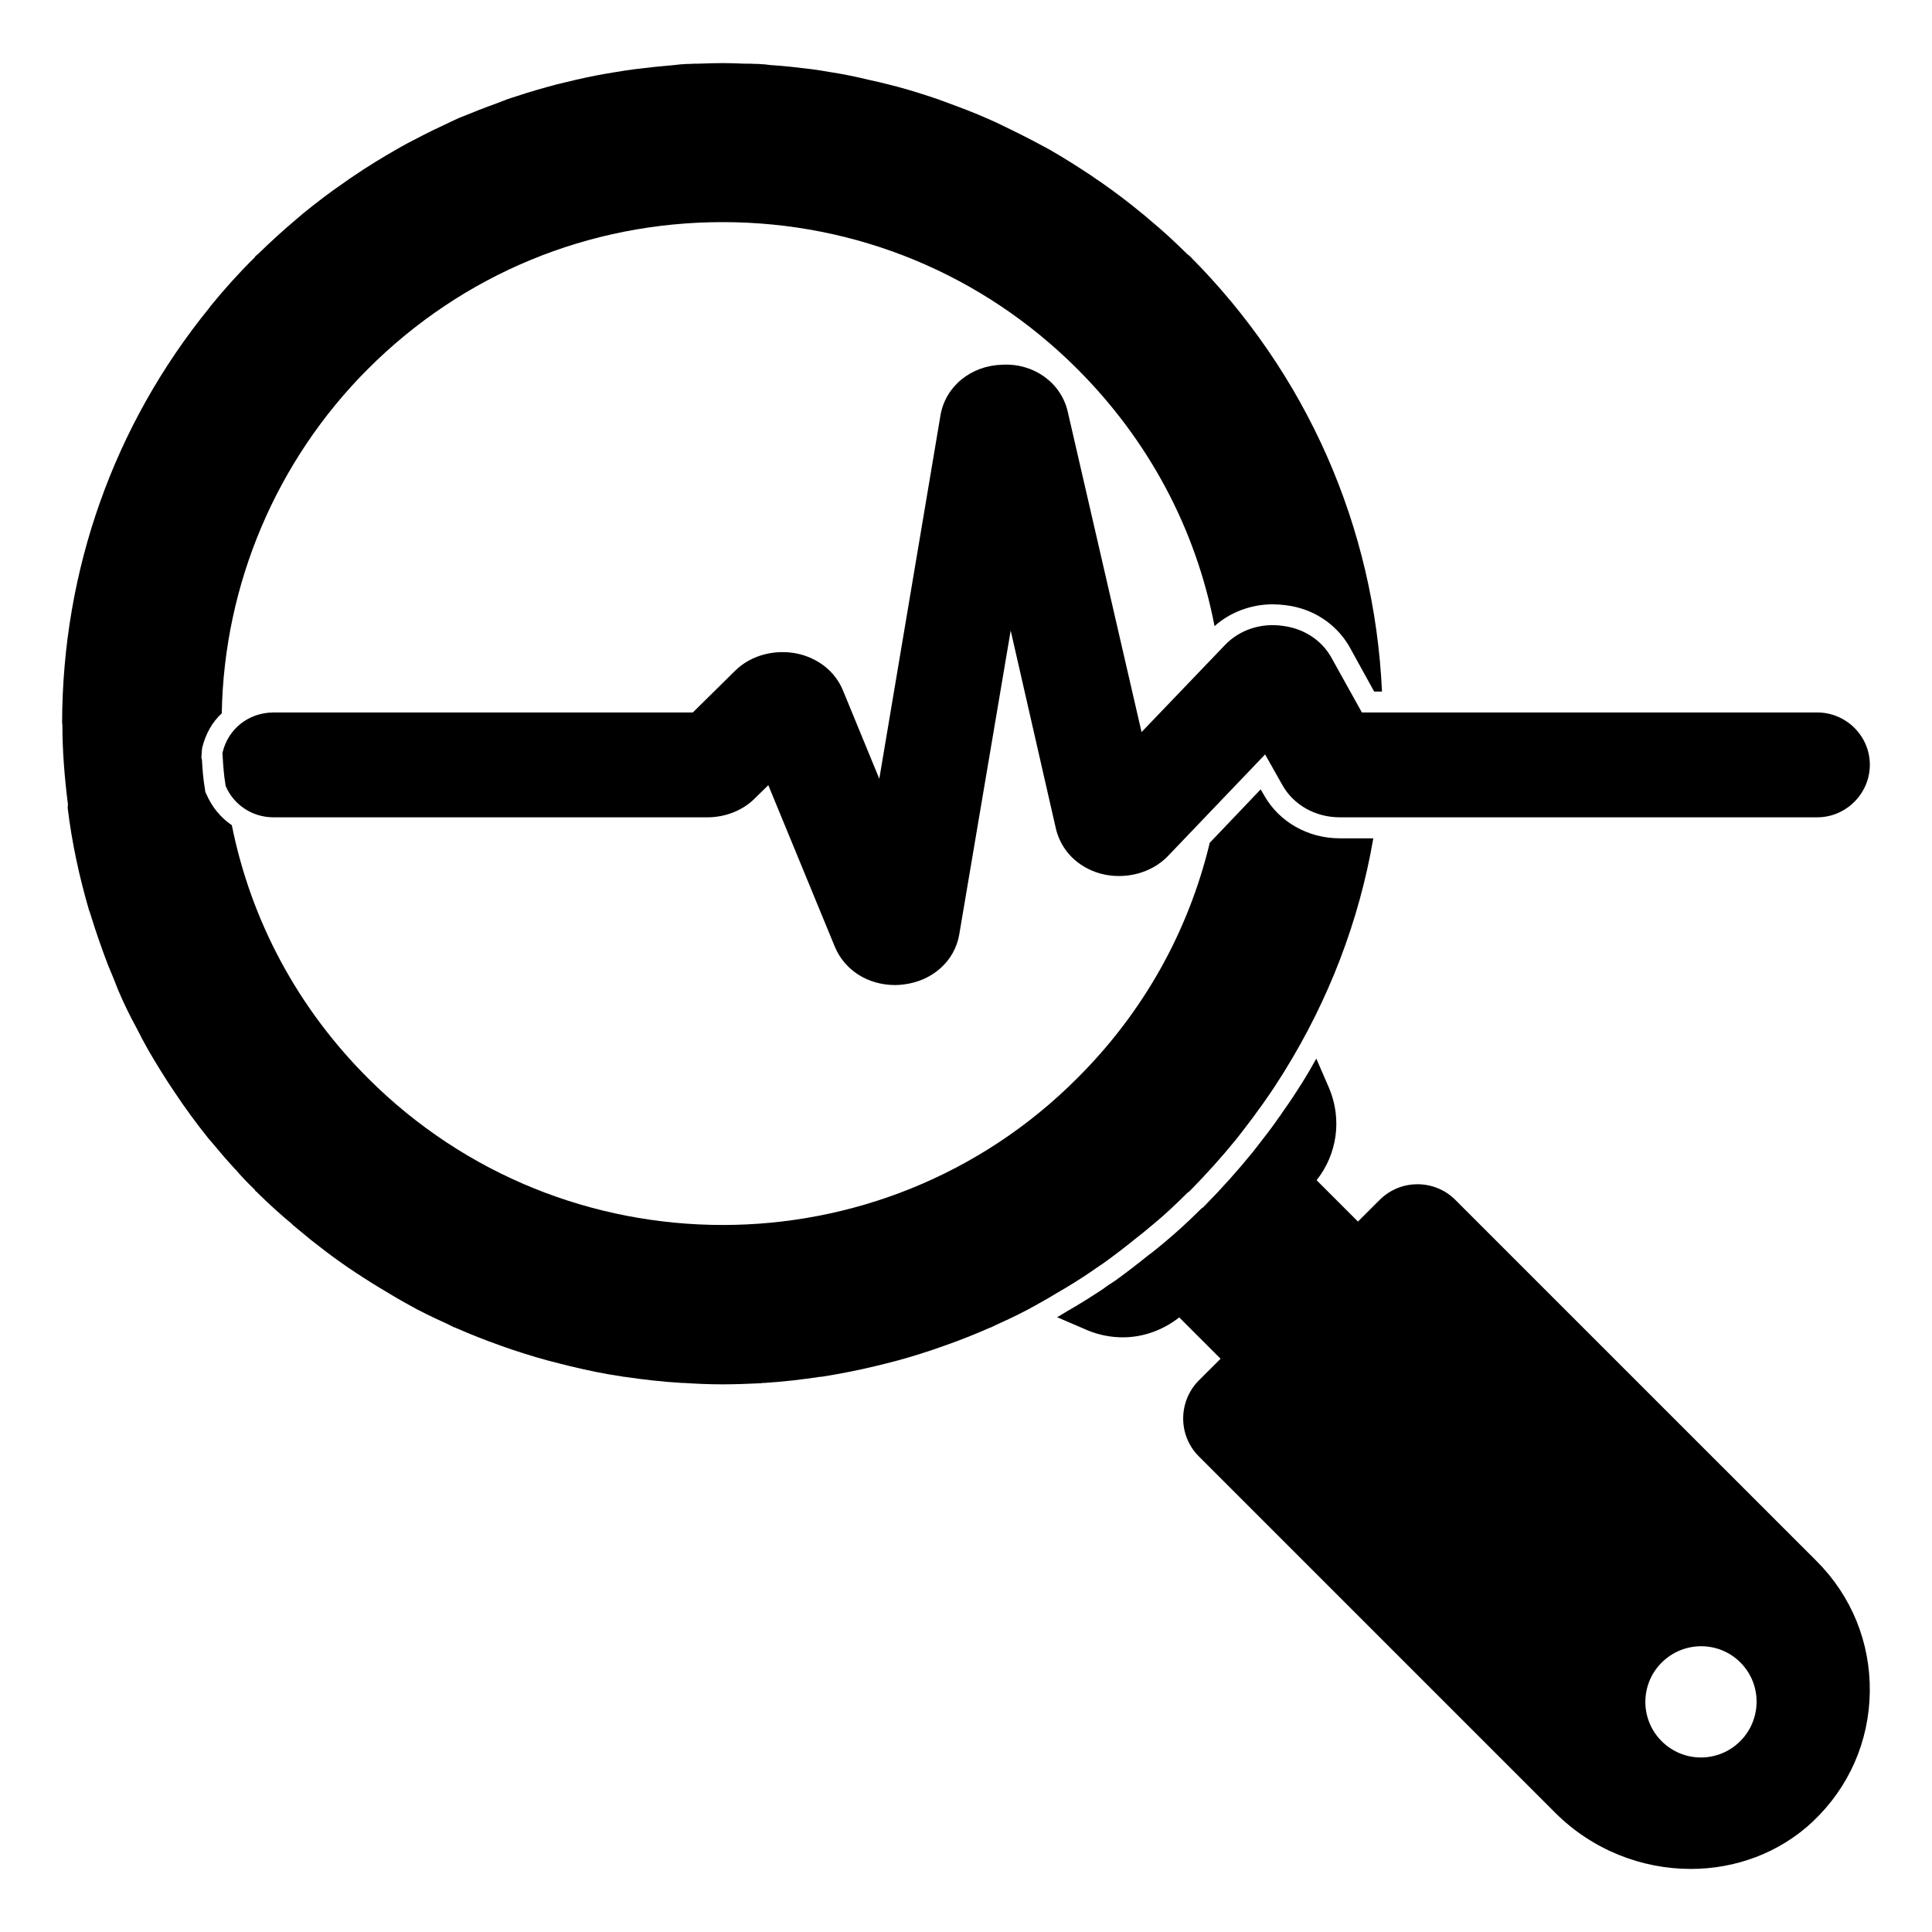
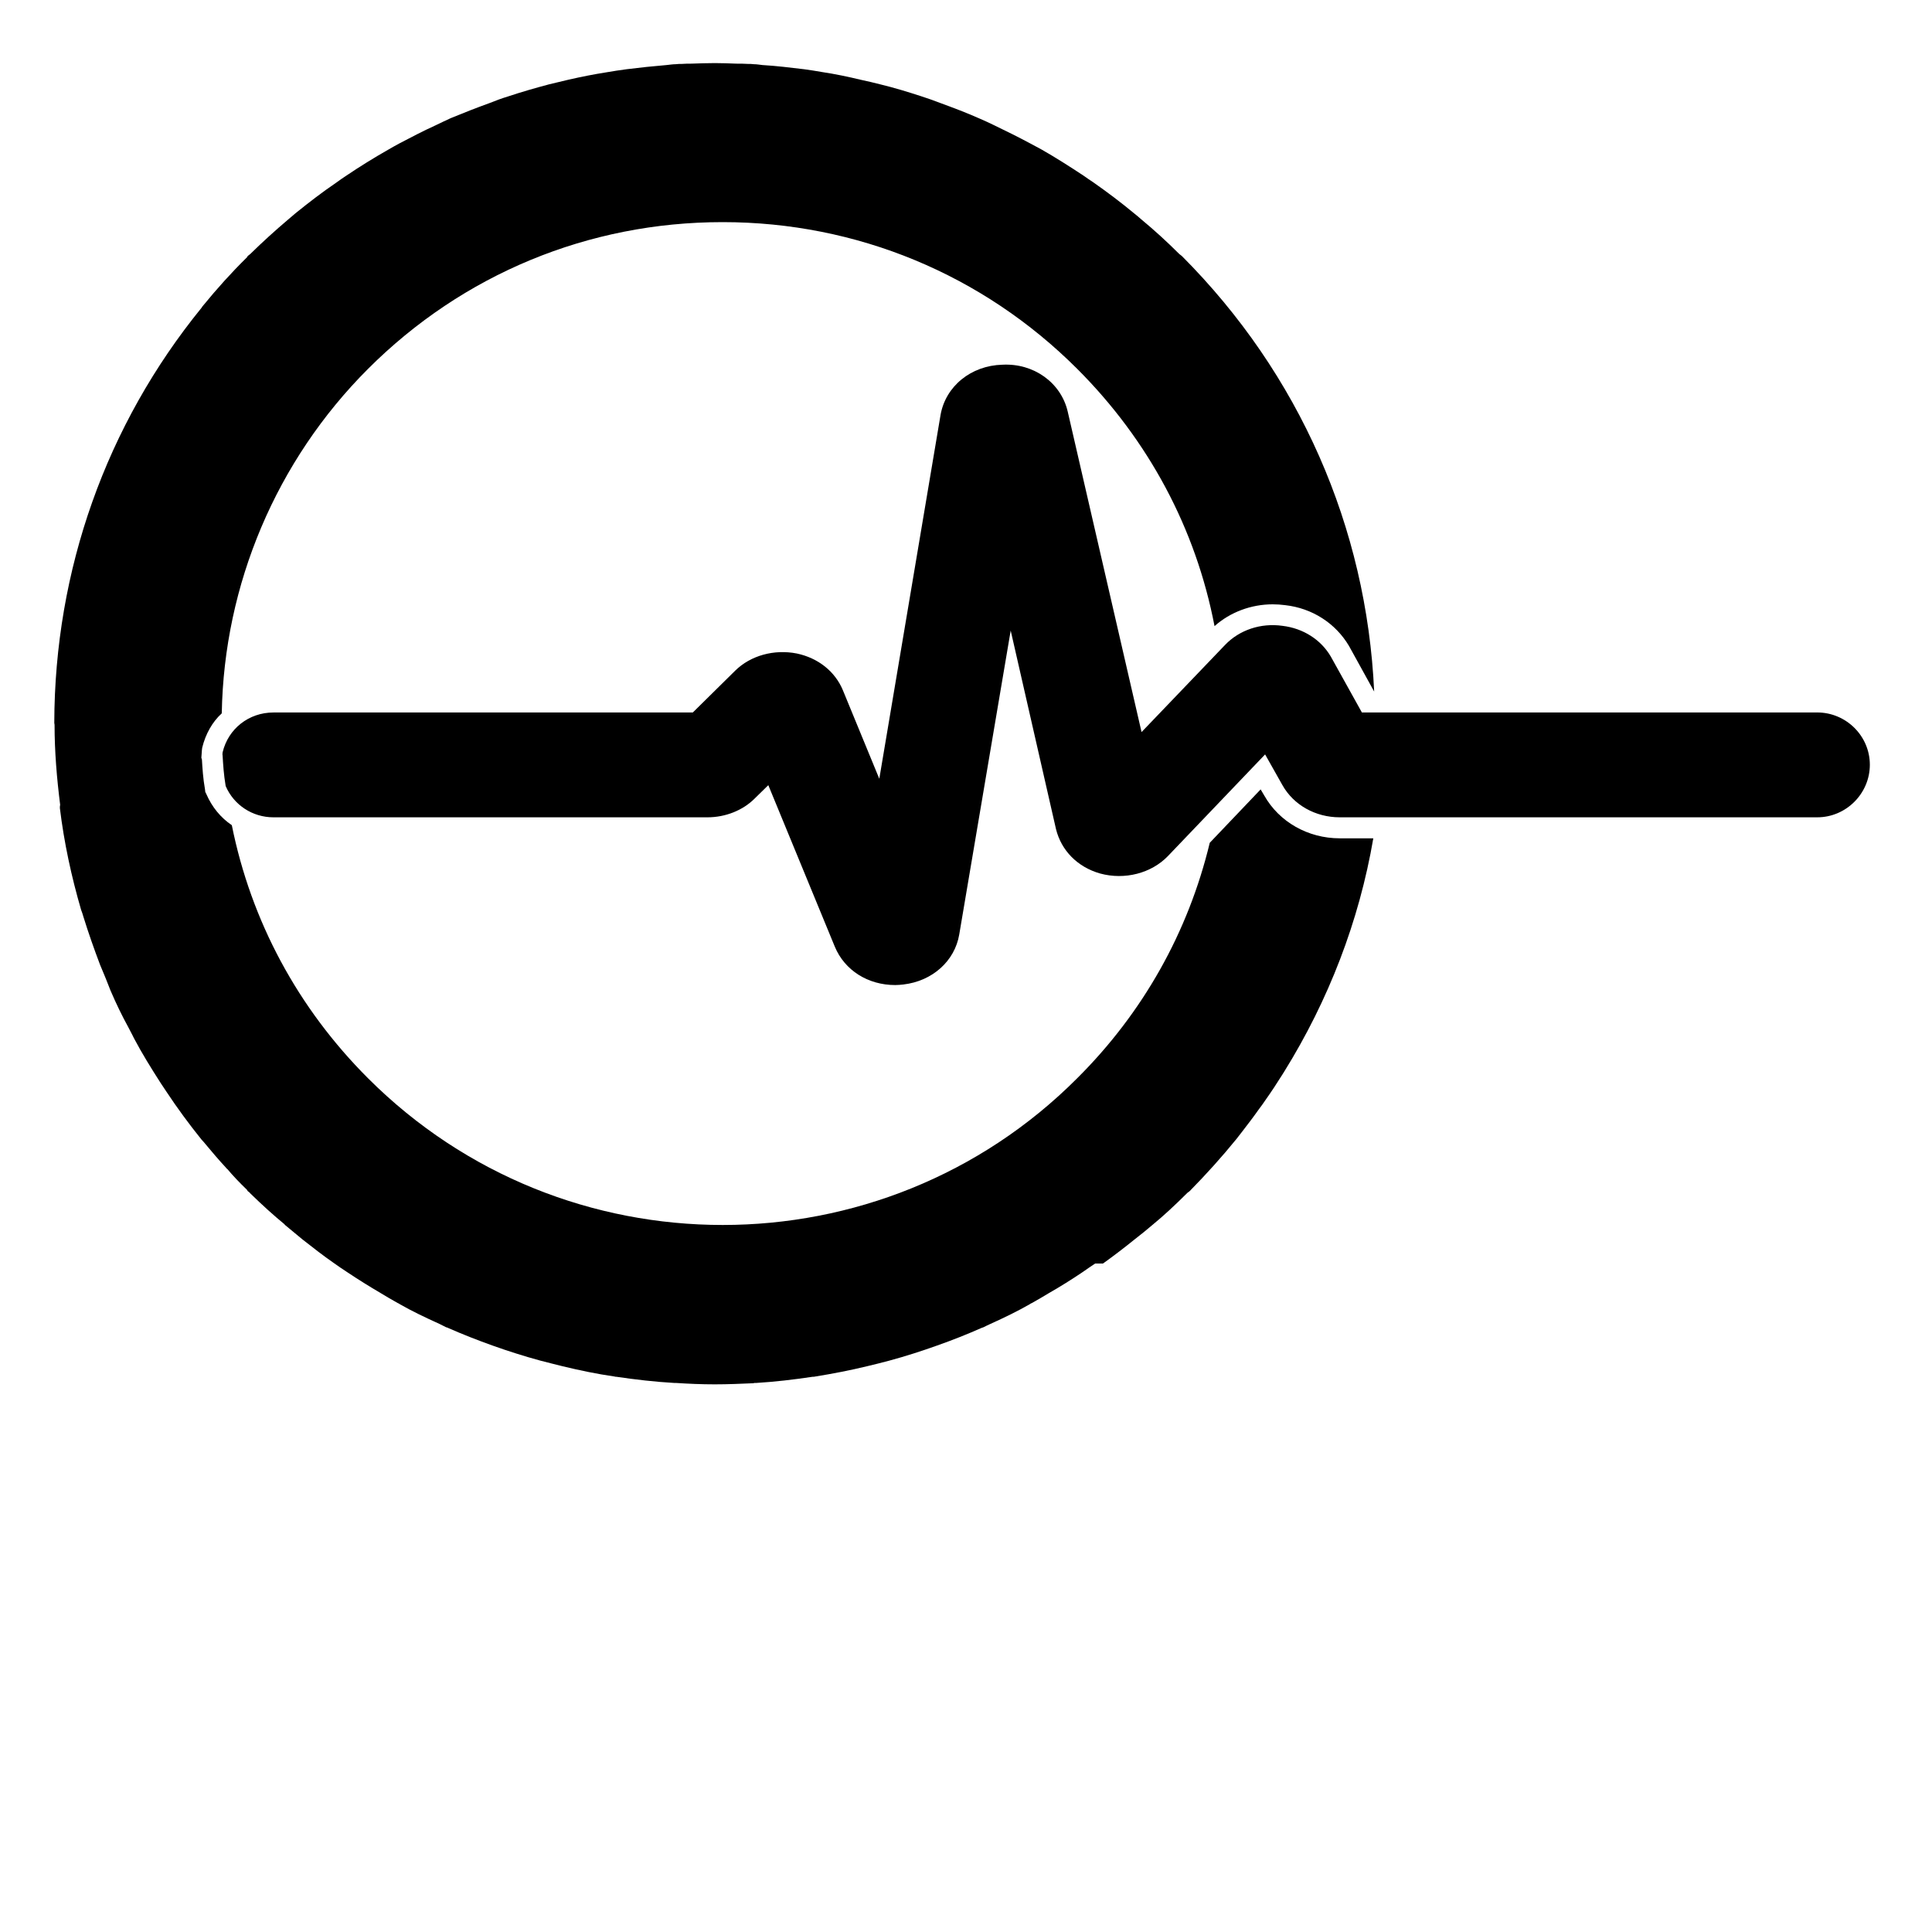
<svg xmlns="http://www.w3.org/2000/svg" fill="#000000" width="800px" height="800px" version="1.1" viewBox="144 144 512 512">
  <g>
-     <path d="m436.3 478.85c2.891-2.074 5.703-4.223 8.445-6.445 1.629-1.258 3.188-2.519 4.742-3.852 2.891-2.371 5.926-5.188 9.188-8.445 0.223-0.148 0.371-0.297 0.594-0.445 4.371-4.445 8.52-9.039 12.371-13.781 0.52-0.668 1.039-1.332 1.555-2 1.48-1.926 2.965-3.852 4.371-5.852 0.594-0.816 1.184-1.555 1.703-2.371 1.629-2.297 3.188-4.668 4.668-7.039 0.148-0.223 0.297-0.445 0.371-0.594 11.781-18.969 19.855-39.859 23.633-61.863h-8.891c-8.445 0-16.078-4.371-20.004-11.336l-0.965-1.629-13.484 14.152c-5.703 23.707-17.707 45.047-35.117 62.383-25.855 25.93-59.938 38.898-93.945 38.898-34.082 0-68.09-12.965-94.02-38.898-18.598-18.598-30.969-41.637-36.082-67.051-2.965-2-5.262-4.816-6.742-8.223l-0.293-0.598-0.074-0.668c-0.52-2.965-0.668-5.484-0.816-7.926l-0.148-0.445 0.148-2.074 0.074-0.594c0.891-3.629 2.668-6.816 5.188-9.113 0.594-34.156 14.449-66.977 38.75-91.277 25.117-25.117 58.457-38.898 93.945-38.898h0.074c35.488 0 68.902 13.855 93.945 38.898 18.895 18.895 31.414 42.305 36.379 68.164 4.148-3.703 9.707-5.777 15.41-5.777 1.109 0 2.223 0.074 3.336 0.223 7.188 0.816 13.336 4.816 16.891 10.816l6.668 12.078h2.074c-2-43.566-19.855-84.238-50.973-115.43-0.223-0.148-0.445-0.371-0.668-0.52-3.262-3.262-6.594-6.297-10.078-9.188-0.594-0.52-1.184-1.039-1.852-1.555-3.481-2.891-7.113-5.629-10.816-8.223-0.891-0.594-1.777-1.184-2.594-1.777-3.703-2.445-7.41-4.816-11.188-6.965l-2.891-1.555c-3.188-1.703-6.445-3.332-9.707-4.891-1.258-0.594-2.445-1.184-3.703-1.703-3.481-1.555-7.039-2.891-10.668-4.223-1.555-0.594-3.188-1.184-4.816-1.703-3.629-1.184-7.262-2.297-10.965-3.188-1.703-0.445-3.336-0.816-5.039-1.184-3.406-0.816-6.891-1.555-10.371-2.074-1.629-0.297-3.188-0.52-4.742-0.742-3.703-0.445-7.336-0.891-11.039-1.109-0.742-0.074-1.48-0.223-2.297-0.223-0.445-0.074-0.965-0.074-1.48-0.074-1.039-0.074-2.148-0.074-3.188-0.074-1.852-0.074-3.777-0.148-5.629-0.148-2.074 0-4.148 0.074-6.223 0.148-0.816 0-1.703 0-2.594 0.074-0.52 0-1.039 0-1.555 0.074-0.816 0-1.629 0.148-2.445 0.223-3.555 0.297-7.113 0.668-10.594 1.109-1.777 0.223-3.555 0.52-5.336 0.816-3.336 0.52-6.668 1.184-9.93 1.926-1.777 0.445-3.481 0.816-5.262 1.258-3.629 0.965-7.262 2-10.816 3.188-1.703 0.52-3.336 1.113-4.965 1.777-3.481 1.258-6.891 2.594-10.297 4-1.406 0.668-2.742 1.258-4.074 1.926-3.262 1.48-6.371 3.113-9.484 4.742-1.039 0.594-2.074 1.109-3.039 1.703-3.777 2.148-7.484 4.445-11.113 6.891-0.891 0.594-1.777 1.184-2.668 1.852-3.703 2.519-7.262 5.262-10.742 8.074-0.668 0.594-1.332 1.109-2 1.703-3.41 2.883-6.668 5.848-9.93 9.035-0.223 0.223-0.441 0.371-0.738 0.59-0.074 0.148-0.148 0.223-0.223 0.371-4.148 4.074-8 8.371-11.633 12.816-0.148 0.148-0.297 0.371-0.371 0.52-25.266 31.043-38.973 69.496-39.047 110.02 0 0.223 0.074 0.371 0.074 0.52 0 7.113 0.594 14.152 1.48 21.191-0.074 0.297-0.074 0.594-0.074 0.891 1.109 9.113 3.039 18.078 5.629 26.969 0.223 0.594 0.445 1.184 0.594 1.777 1.332 4.297 2.816 8.52 4.445 12.816 0.52 1.184 0.965 2.371 1.48 3.555 0.445 1.039 0.816 2.148 1.258 3.188 1.555 3.629 3.113 6.816 4.742 9.781 0.371 0.668 0.668 1.332 1.039 2l0.445 0.891c2.148 4.074 4.594 8 7.113 11.93 0.52 0.742 0.965 1.48 1.48 2.223 2.891 4.371 6 8.594 9.336 12.742 0.371 0.371 0.742 0.816 1.039 1.184 1.777 2.148 3.555 4.223 5.41 6.223 0.074 0.148 0.223 0.297 0.371 0.371 1.555 1.852 3.262 3.629 5.188 5.484 0.074 0.148 0.148 0.223 0.223 0.371 0.223 0.148 0.445 0.297 0.594 0.52 3.262 3.188 6.297 5.926 9.188 8.297v0.074c1.555 1.332 3.188 2.594 4.742 3.926 2.742 2.148 5.484 4.297 8.371 6.297 1.184 0.816 2.297 1.629 3.481 2.371 2.891 1.926 5.852 3.777 8.891 5.559 1.48 0.891 2.965 1.777 4.445 2.594 0.223 0.074 0.445 0.223 0.668 0.371 3.113 1.777 6.668 3.481 10.445 5.188 0.594 0.297 1.184 0.594 1.777 0.891 0.148 0 0.297 0.074 0.445 0.148 3.852 1.703 7.852 3.262 11.781 4.668 1.113 0.371 2.148 0.742 3.188 1.109 4.223 1.406 8.371 2.668 12.668 3.703 0.891 0.223 1.777 0.445 2.668 0.668 4.594 1.109 9.188 2.074 13.855 2.742 0.148 0.074 0.371 0.074 0.52 0.074 5.039 0.742 10.148 1.332 15.262 1.629h0.445c3.406 0.223 6.816 0.371 10.223 0.371h0.223c3.406 0 6.742-0.148 10.148-0.297 0.074-0.074 0.148 0 0.223-0.074h0.52c4.965-0.297 9.93-0.891 14.891-1.629 0.223 0 0.52 0 0.742-0.074 4.594-0.742 9.188-1.629 13.781-2.742 0.891-0.223 1.777-0.445 2.742-0.668 4.223-1.039 8.445-2.297 12.594-3.703 1.039-0.371 2.148-0.742 3.188-1.109 4-1.406 7.926-2.965 11.781-4.668 0.148-0.074 0.297-0.074 0.445-0.148 0.594-0.297 1.184-0.594 1.852-0.891 3.777-1.703 7.262-3.406 10.371-5.188 0.223-0.148 0.445-0.297 0.668-0.371 1.48-0.816 2.965-1.703 4.445-2.594 3.113-1.777 6.074-3.629 9.039-5.633 1.035-0.742 2.144-1.484 3.258-2.227" />
-     <path d="m529.69 461.99c-5.527-5.527-14.535-5.543-20.07 0l-5.75 5.734-10.957-10.957c5.414-6.848 6.809-16.078 3.328-24.375l-3.406-7.852c-1.18 2.148-2.438 4.297-3.769 6.445l-0.445 0.668c-1.488 2.371-3.113 4.816-4.816 7.188-0.297 0.52-0.742 1.109-1.258 1.777l-0.445 0.668c-1.406 2-2.965 4-4.527 6l-1.555 2c-3.918 4.816-8.141 9.559-12.816 14.301l-0.363 0.371-0.445 0.297c-3.481 3.481-6.519 6.223-9.336 8.594-1.555 1.332-3.188 2.668-4.891 3.926-2.742 2.223-5.637 4.445-8.602 6.594-1.254 0.816-2.297 1.48-3.254 2.223-3.262 2.148-6.305 4.074-9.566 5.926-0.809 0.52-1.695 1.039-2.594 1.555l8.082 3.481c3.031 1.258 6.223 1.852 9.328 1.852 5.394 0 10.609-1.891 14.945-5.281l10.957 10.957-5.801 5.785c-5.484 5.57-5.477 14.574 0.016 20.062l94.465 94.465c9.891 9.891 22.984 14.891 35.91 14.891 11.801 0 23.473-4.172 32.422-12.609v-0.008c9.527-9.023 14.863-21.203 15.039-34.297 0.172-13.09-4.832-25.398-14.094-34.66zm75.484 143.44c-5.758 5.758-15.062 5.758-20.82 0-5.758-5.758-5.758-15.062 0-20.82 5.758-5.758 15.105-5.801 20.863-0.043 5.758 5.758 5.715 15.105-0.043 20.863" />
+     <path d="m436.3 478.85c2.891-2.074 5.703-4.223 8.445-6.445 1.629-1.258 3.188-2.519 4.742-3.852 2.891-2.371 5.926-5.188 9.188-8.445 0.223-0.148 0.371-0.297 0.594-0.445 4.371-4.445 8.52-9.039 12.371-13.781 0.52-0.668 1.039-1.332 1.555-2 1.48-1.926 2.965-3.852 4.371-5.852 0.594-0.816 1.184-1.555 1.703-2.371 1.629-2.297 3.188-4.668 4.668-7.039 0.148-0.223 0.297-0.445 0.371-0.594 11.781-18.969 19.855-39.859 23.633-61.863h-8.891c-8.445 0-16.078-4.371-20.004-11.336l-0.965-1.629-13.484 14.152c-5.703 23.707-17.707 45.047-35.117 62.383-25.855 25.93-59.938 38.898-93.945 38.898-34.082 0-68.09-12.965-94.02-38.898-18.598-18.598-30.969-41.637-36.082-67.051-2.965-2-5.262-4.816-6.742-8.223l-0.293-0.598-0.074-0.668c-0.52-2.965-0.668-5.484-0.816-7.926l-0.148-0.445 0.148-2.074 0.074-0.594c0.891-3.629 2.668-6.816 5.188-9.113 0.594-34.156 14.449-66.977 38.75-91.277 25.117-25.117 58.457-38.898 93.945-38.898h0.074c35.488 0 68.902 13.855 93.945 38.898 18.895 18.895 31.414 42.305 36.379 68.164 4.148-3.703 9.707-5.777 15.41-5.777 1.109 0 2.223 0.074 3.336 0.223 7.188 0.816 13.336 4.816 16.891 10.816l6.668 12.078c-2-43.566-19.855-84.238-50.973-115.43-0.223-0.148-0.445-0.371-0.668-0.52-3.262-3.262-6.594-6.297-10.078-9.188-0.594-0.52-1.184-1.039-1.852-1.555-3.481-2.891-7.113-5.629-10.816-8.223-0.891-0.594-1.777-1.184-2.594-1.777-3.703-2.445-7.41-4.816-11.188-6.965l-2.891-1.555c-3.188-1.703-6.445-3.332-9.707-4.891-1.258-0.594-2.445-1.184-3.703-1.703-3.481-1.555-7.039-2.891-10.668-4.223-1.555-0.594-3.188-1.184-4.816-1.703-3.629-1.184-7.262-2.297-10.965-3.188-1.703-0.445-3.336-0.816-5.039-1.184-3.406-0.816-6.891-1.555-10.371-2.074-1.629-0.297-3.188-0.52-4.742-0.742-3.703-0.445-7.336-0.891-11.039-1.109-0.742-0.074-1.48-0.223-2.297-0.223-0.445-0.074-0.965-0.074-1.48-0.074-1.039-0.074-2.148-0.074-3.188-0.074-1.852-0.074-3.777-0.148-5.629-0.148-2.074 0-4.148 0.074-6.223 0.148-0.816 0-1.703 0-2.594 0.074-0.52 0-1.039 0-1.555 0.074-0.816 0-1.629 0.148-2.445 0.223-3.555 0.297-7.113 0.668-10.594 1.109-1.777 0.223-3.555 0.52-5.336 0.816-3.336 0.52-6.668 1.184-9.93 1.926-1.777 0.445-3.481 0.816-5.262 1.258-3.629 0.965-7.262 2-10.816 3.188-1.703 0.52-3.336 1.113-4.965 1.777-3.481 1.258-6.891 2.594-10.297 4-1.406 0.668-2.742 1.258-4.074 1.926-3.262 1.48-6.371 3.113-9.484 4.742-1.039 0.594-2.074 1.109-3.039 1.703-3.777 2.148-7.484 4.445-11.113 6.891-0.891 0.594-1.777 1.184-2.668 1.852-3.703 2.519-7.262 5.262-10.742 8.074-0.668 0.594-1.332 1.109-2 1.703-3.41 2.883-6.668 5.848-9.93 9.035-0.223 0.223-0.441 0.371-0.738 0.59-0.074 0.148-0.148 0.223-0.223 0.371-4.148 4.074-8 8.371-11.633 12.816-0.148 0.148-0.297 0.371-0.371 0.52-25.266 31.043-38.973 69.496-39.047 110.02 0 0.223 0.074 0.371 0.074 0.52 0 7.113 0.594 14.152 1.48 21.191-0.074 0.297-0.074 0.594-0.074 0.891 1.109 9.113 3.039 18.078 5.629 26.969 0.223 0.594 0.445 1.184 0.594 1.777 1.332 4.297 2.816 8.52 4.445 12.816 0.52 1.184 0.965 2.371 1.48 3.555 0.445 1.039 0.816 2.148 1.258 3.188 1.555 3.629 3.113 6.816 4.742 9.781 0.371 0.668 0.668 1.332 1.039 2l0.445 0.891c2.148 4.074 4.594 8 7.113 11.93 0.52 0.742 0.965 1.48 1.48 2.223 2.891 4.371 6 8.594 9.336 12.742 0.371 0.371 0.742 0.816 1.039 1.184 1.777 2.148 3.555 4.223 5.41 6.223 0.074 0.148 0.223 0.297 0.371 0.371 1.555 1.852 3.262 3.629 5.188 5.484 0.074 0.148 0.148 0.223 0.223 0.371 0.223 0.148 0.445 0.297 0.594 0.52 3.262 3.188 6.297 5.926 9.188 8.297v0.074c1.555 1.332 3.188 2.594 4.742 3.926 2.742 2.148 5.484 4.297 8.371 6.297 1.184 0.816 2.297 1.629 3.481 2.371 2.891 1.926 5.852 3.777 8.891 5.559 1.48 0.891 2.965 1.777 4.445 2.594 0.223 0.074 0.445 0.223 0.668 0.371 3.113 1.777 6.668 3.481 10.445 5.188 0.594 0.297 1.184 0.594 1.777 0.891 0.148 0 0.297 0.074 0.445 0.148 3.852 1.703 7.852 3.262 11.781 4.668 1.113 0.371 2.148 0.742 3.188 1.109 4.223 1.406 8.371 2.668 12.668 3.703 0.891 0.223 1.777 0.445 2.668 0.668 4.594 1.109 9.188 2.074 13.855 2.742 0.148 0.074 0.371 0.074 0.52 0.074 5.039 0.742 10.148 1.332 15.262 1.629h0.445c3.406 0.223 6.816 0.371 10.223 0.371h0.223c3.406 0 6.742-0.148 10.148-0.297 0.074-0.074 0.148 0 0.223-0.074h0.52c4.965-0.297 9.93-0.891 14.891-1.629 0.223 0 0.52 0 0.742-0.074 4.594-0.742 9.188-1.629 13.781-2.742 0.891-0.223 1.777-0.445 2.742-0.668 4.223-1.039 8.445-2.297 12.594-3.703 1.039-0.371 2.148-0.742 3.188-1.109 4-1.406 7.926-2.965 11.781-4.668 0.148-0.074 0.297-0.074 0.445-0.148 0.594-0.297 1.184-0.594 1.852-0.891 3.777-1.703 7.262-3.406 10.371-5.188 0.223-0.148 0.445-0.297 0.668-0.371 1.48-0.816 2.965-1.703 4.445-2.594 3.113-1.777 6.074-3.629 9.039-5.633 1.035-0.742 2.144-1.484 3.258-2.227" />
    <path d="m496.68 318c-2.594-4.445-7.262-7.484-12.816-8.148-5.777-0.816-11.41 1.109-15.188 5.039l-22.152 23.117-19.562-84.91c-1.777-7.707-9.039-12.891-17.336-12.445-8.297 0.223-15.039 5.703-16.375 13.336l-16.227 96.391-9.633-23.414c-2.074-5.039-6.594-8.594-12.227-9.781-6-1.184-12.227 0.52-16.301 4.519l-11.262 11.113h-111.13c-6.519 0-12.004 4.297-13.484 10.594 0 0.223-0.074 0.52 0 0.742 0.148 2.519 0.297 5.039 0.816 8.148 2.148 5.039 7.113 8.297 12.668 8.297h114.99c4.816 0 9.41-1.852 12.52-4.965l3.629-3.555 17.633 42.824c2.594 6.223 8.742 10.148 16.004 10.148 0.668 0 1.48-0.074 2.148-0.148 7.707-0.891 13.633-6.223 14.816-13.262l13.633-80.535 12.004 52.605c1.406 5.703 5.703 10.078 11.707 11.781 6.519 1.777 13.559-0.074 17.93-4.594l25.781-26.969 4.594 8.148c2.965 5.262 8.742 8.52 15.188 8.52h126.55c7.633 0 13.93-6.297 13.93-13.93 0-7.633-6.297-13.855-13.93-13.855l-120.68 0.004z" />
  </g>
</svg>